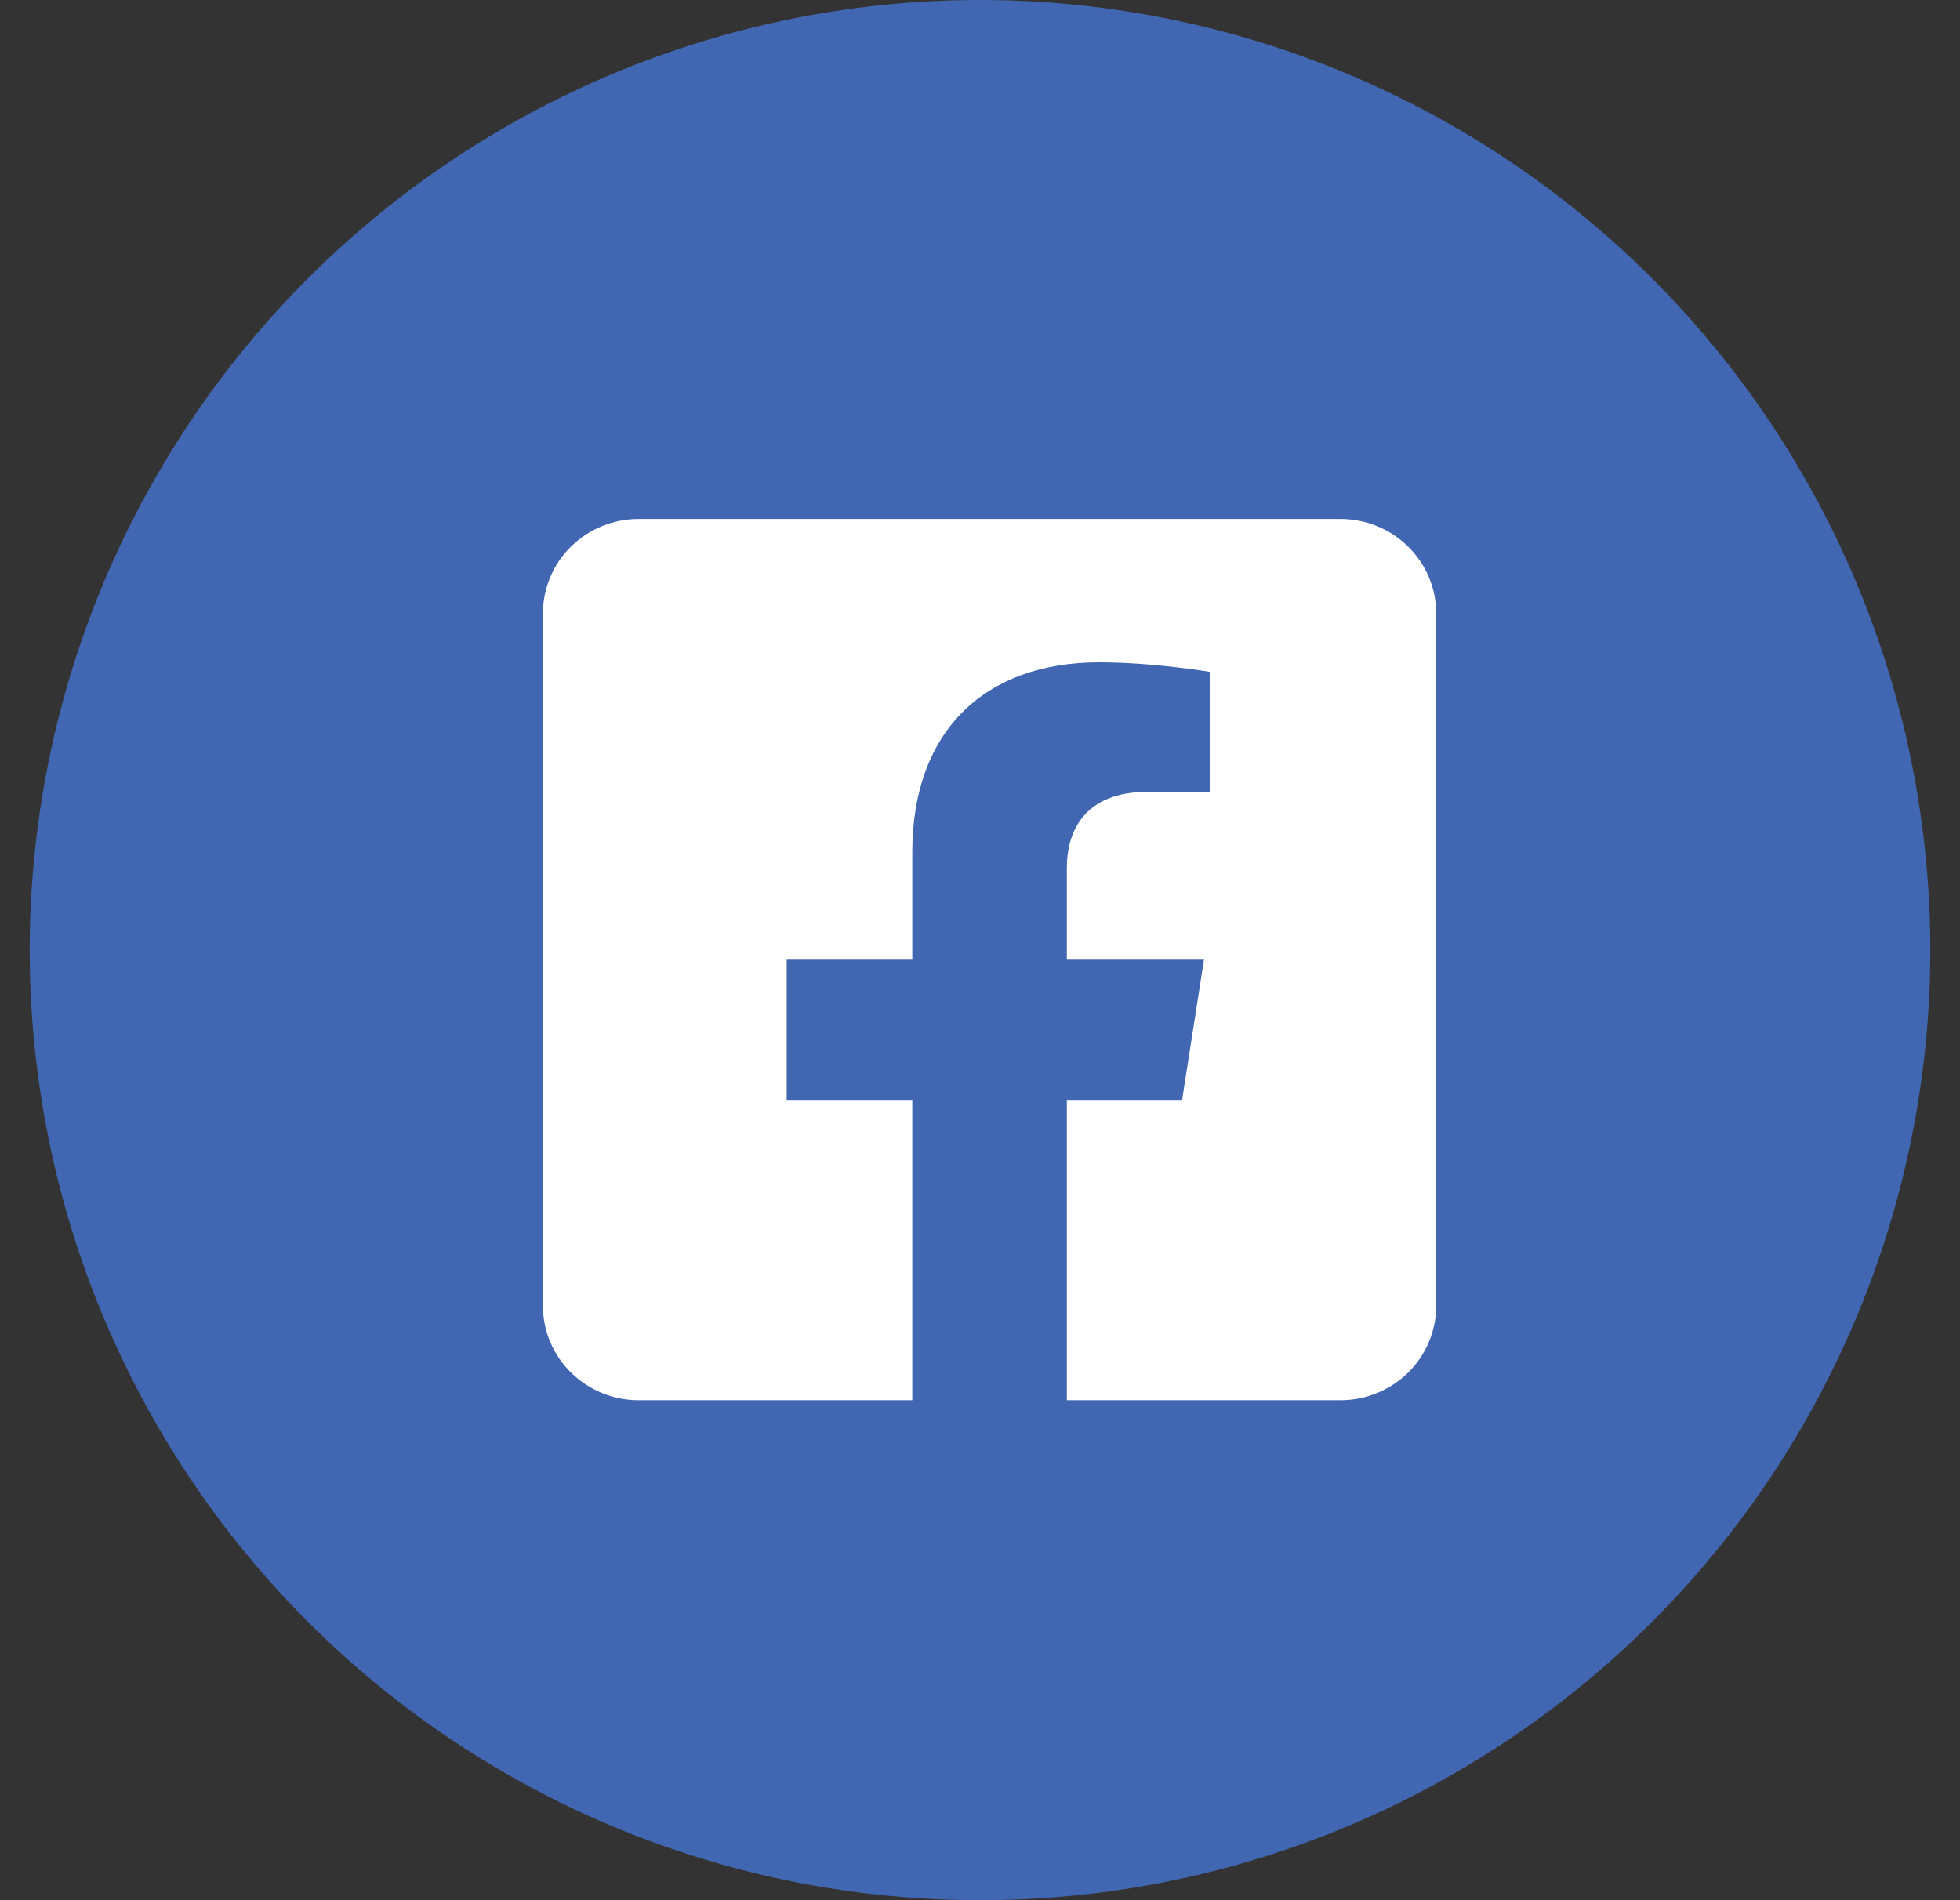
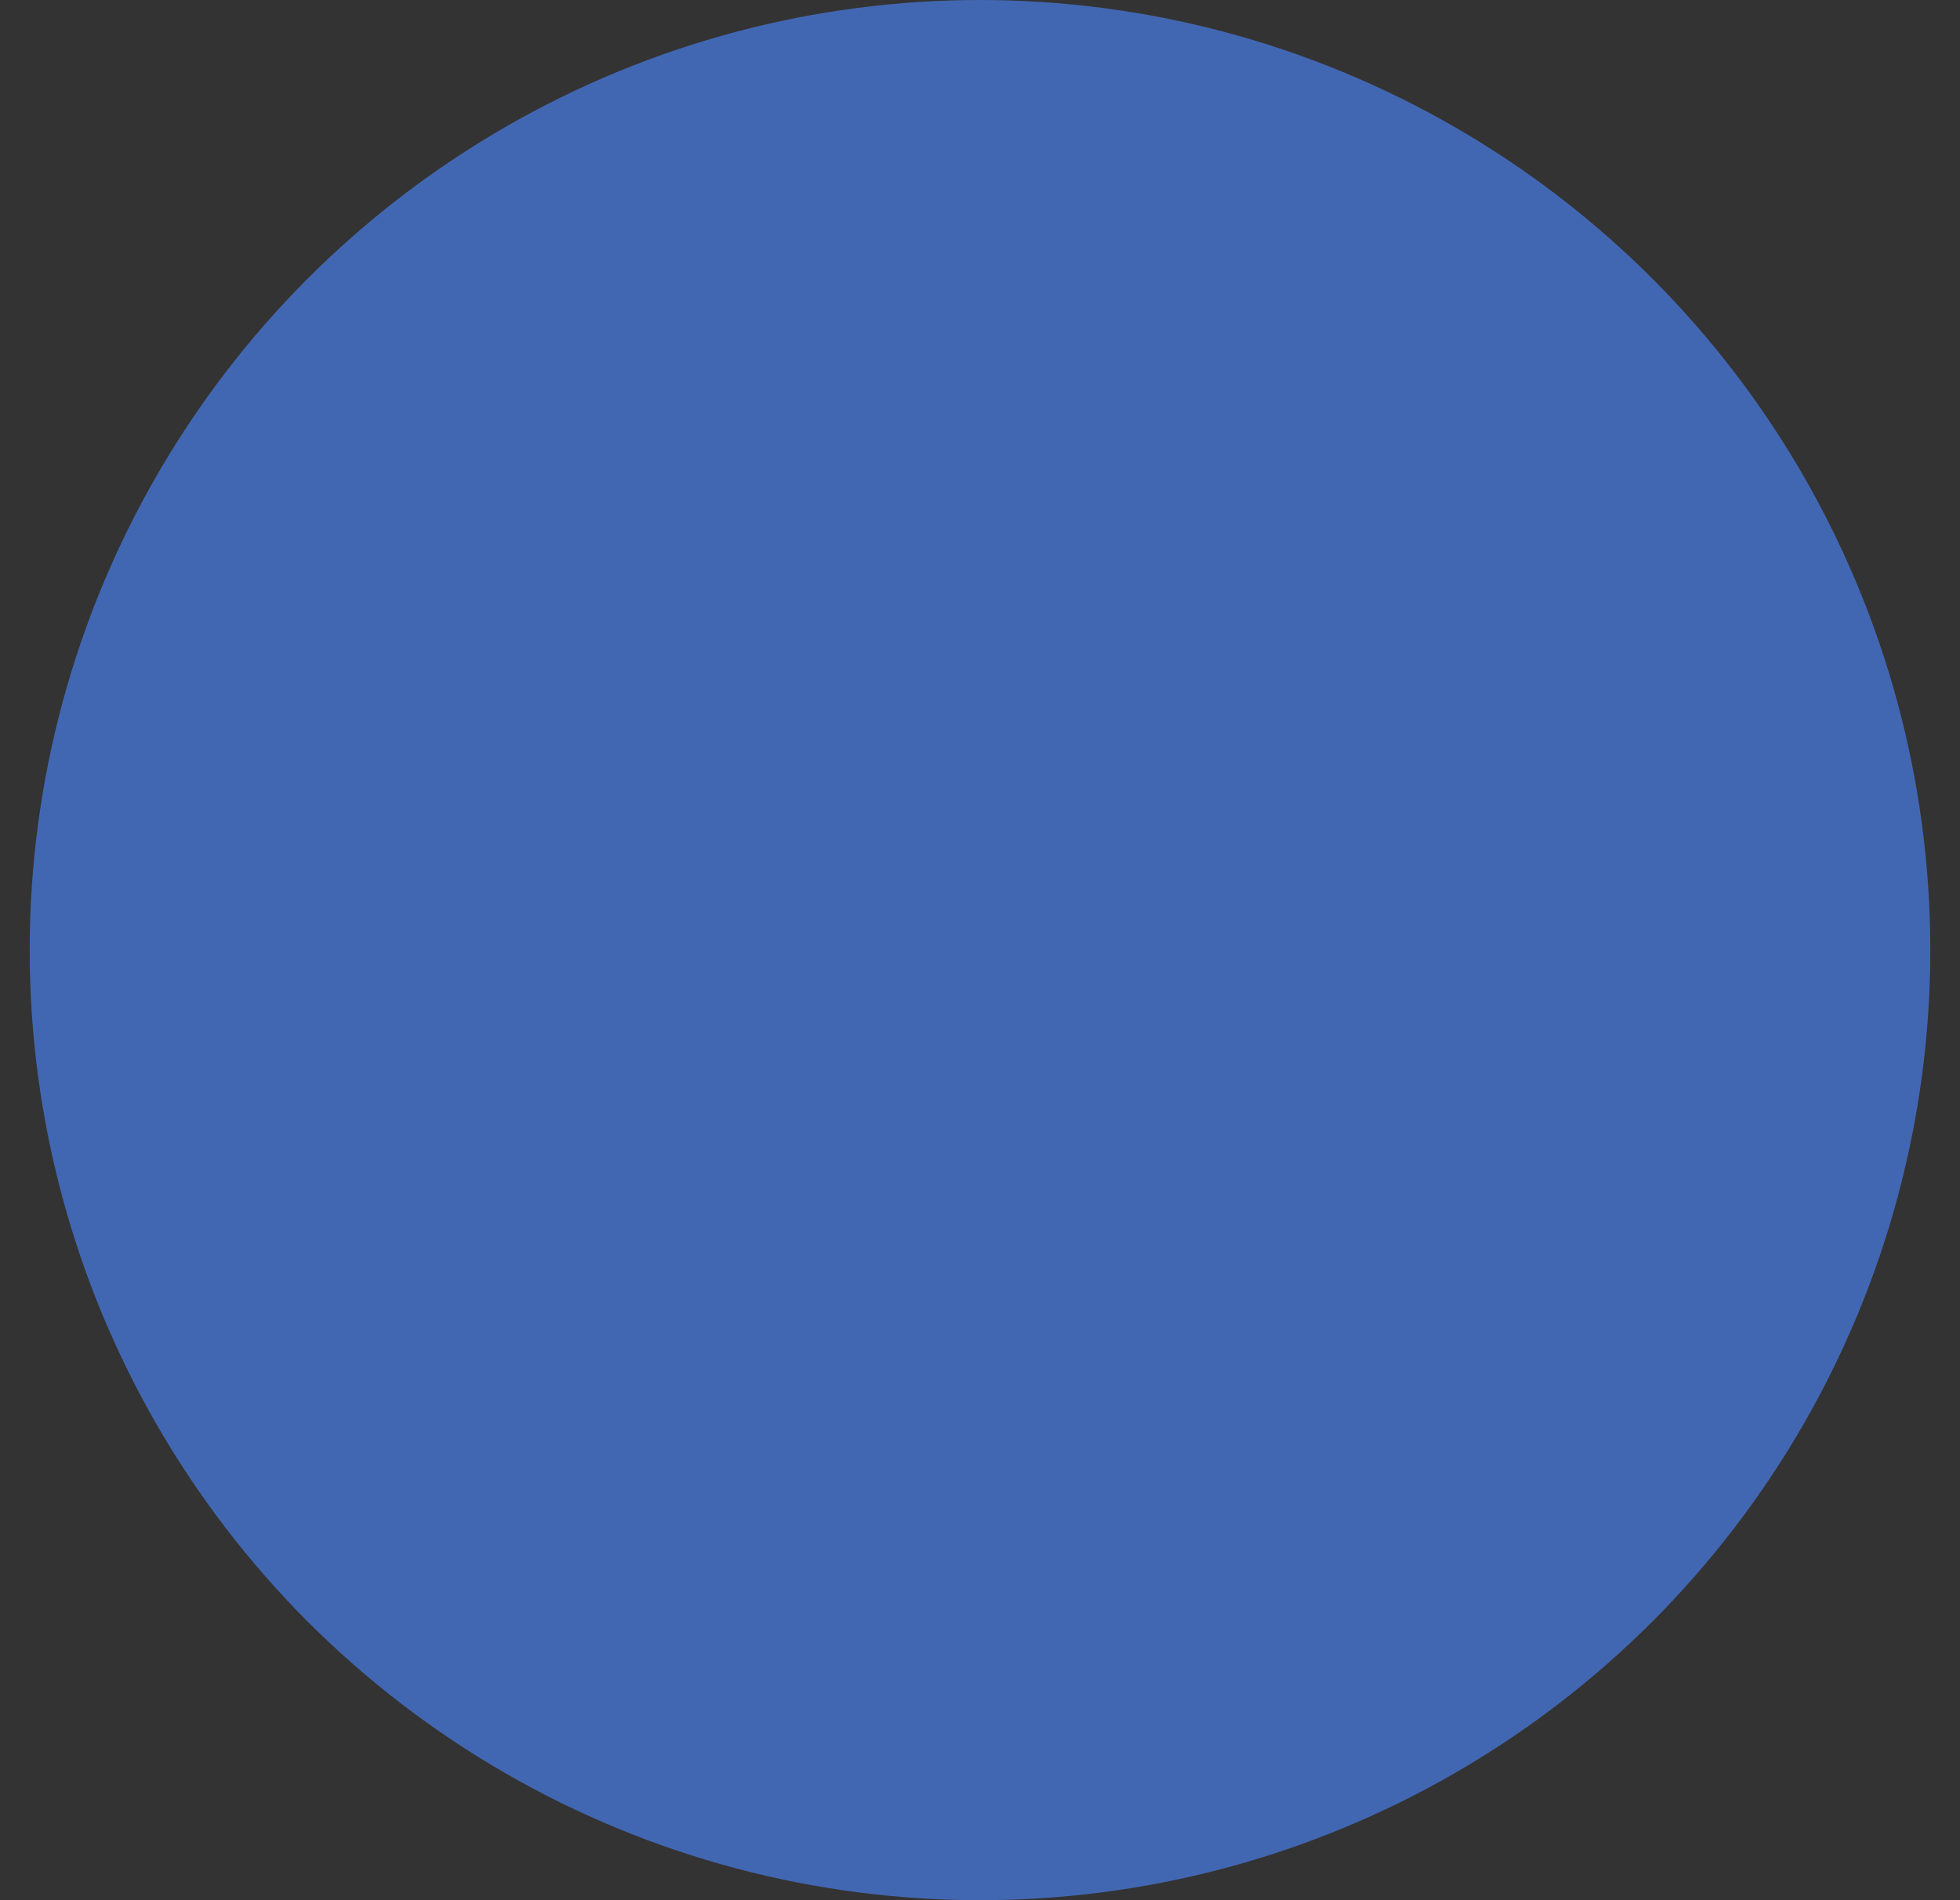
<svg xmlns="http://www.w3.org/2000/svg" width="33" height="32" viewBox="0 0 33 32" fill="none">
  <rect x="0" y="0" width="33" height="32" fill="#333333" stroke="none" />
  <circle cx="16.5" cy="16" r="16" fill="#4267B2" />
  <g clip-path="url(#clip0_663_2332)">
    <rect width="15.04" height="16.96" transform="translate(9.141 7.68)" fill="#4267B2" />
-     <path d="M22.569 8.74H10.752C10.325 8.74 9.915 8.907 9.613 9.206C9.31 9.504 9.141 9.908 9.141 10.33V21.99C9.141 22.412 9.31 22.816 9.613 23.114C9.915 23.412 10.325 23.58 10.752 23.58H15.36V18.535H13.245V16.16H15.36V14.35C15.36 12.291 16.602 11.154 18.504 11.154C19.416 11.154 20.368 11.314 20.368 11.314V13.335H19.319C18.284 13.335 17.962 13.968 17.962 14.618V16.16H20.271L19.901 18.535H17.962V23.58H22.569C22.997 23.58 23.406 23.412 23.709 23.114C24.011 22.816 24.181 22.412 24.181 21.99V10.33C24.181 9.908 24.011 9.504 23.709 9.206C23.406 8.907 22.997 8.74 22.569 8.74Z" fill="white" />
+     <path d="M22.569 8.74H10.752C10.325 8.74 9.915 8.907 9.613 9.206C9.31 9.504 9.141 9.908 9.141 10.33V21.99C9.141 22.412 9.31 22.816 9.613 23.114C9.915 23.412 10.325 23.58 10.752 23.58V18.535H13.245V16.16H15.36V14.35C15.36 12.291 16.602 11.154 18.504 11.154C19.416 11.154 20.368 11.314 20.368 11.314V13.335H19.319C18.284 13.335 17.962 13.968 17.962 14.618V16.16H20.271L19.901 18.535H17.962V23.58H22.569C22.997 23.58 23.406 23.412 23.709 23.114C24.011 22.816 24.181 22.412 24.181 21.99V10.33C24.181 9.908 24.011 9.504 23.709 9.206C23.406 8.907 22.997 8.74 22.569 8.74Z" fill="white" />
  </g>
  <defs>
    <clipPath id="clip0_663_2332">
-       <rect width="15.04" height="16.96" fill="white" transform="translate(9.141 7.68)" />
-     </clipPath>
+       </clipPath>
  </defs>
</svg>